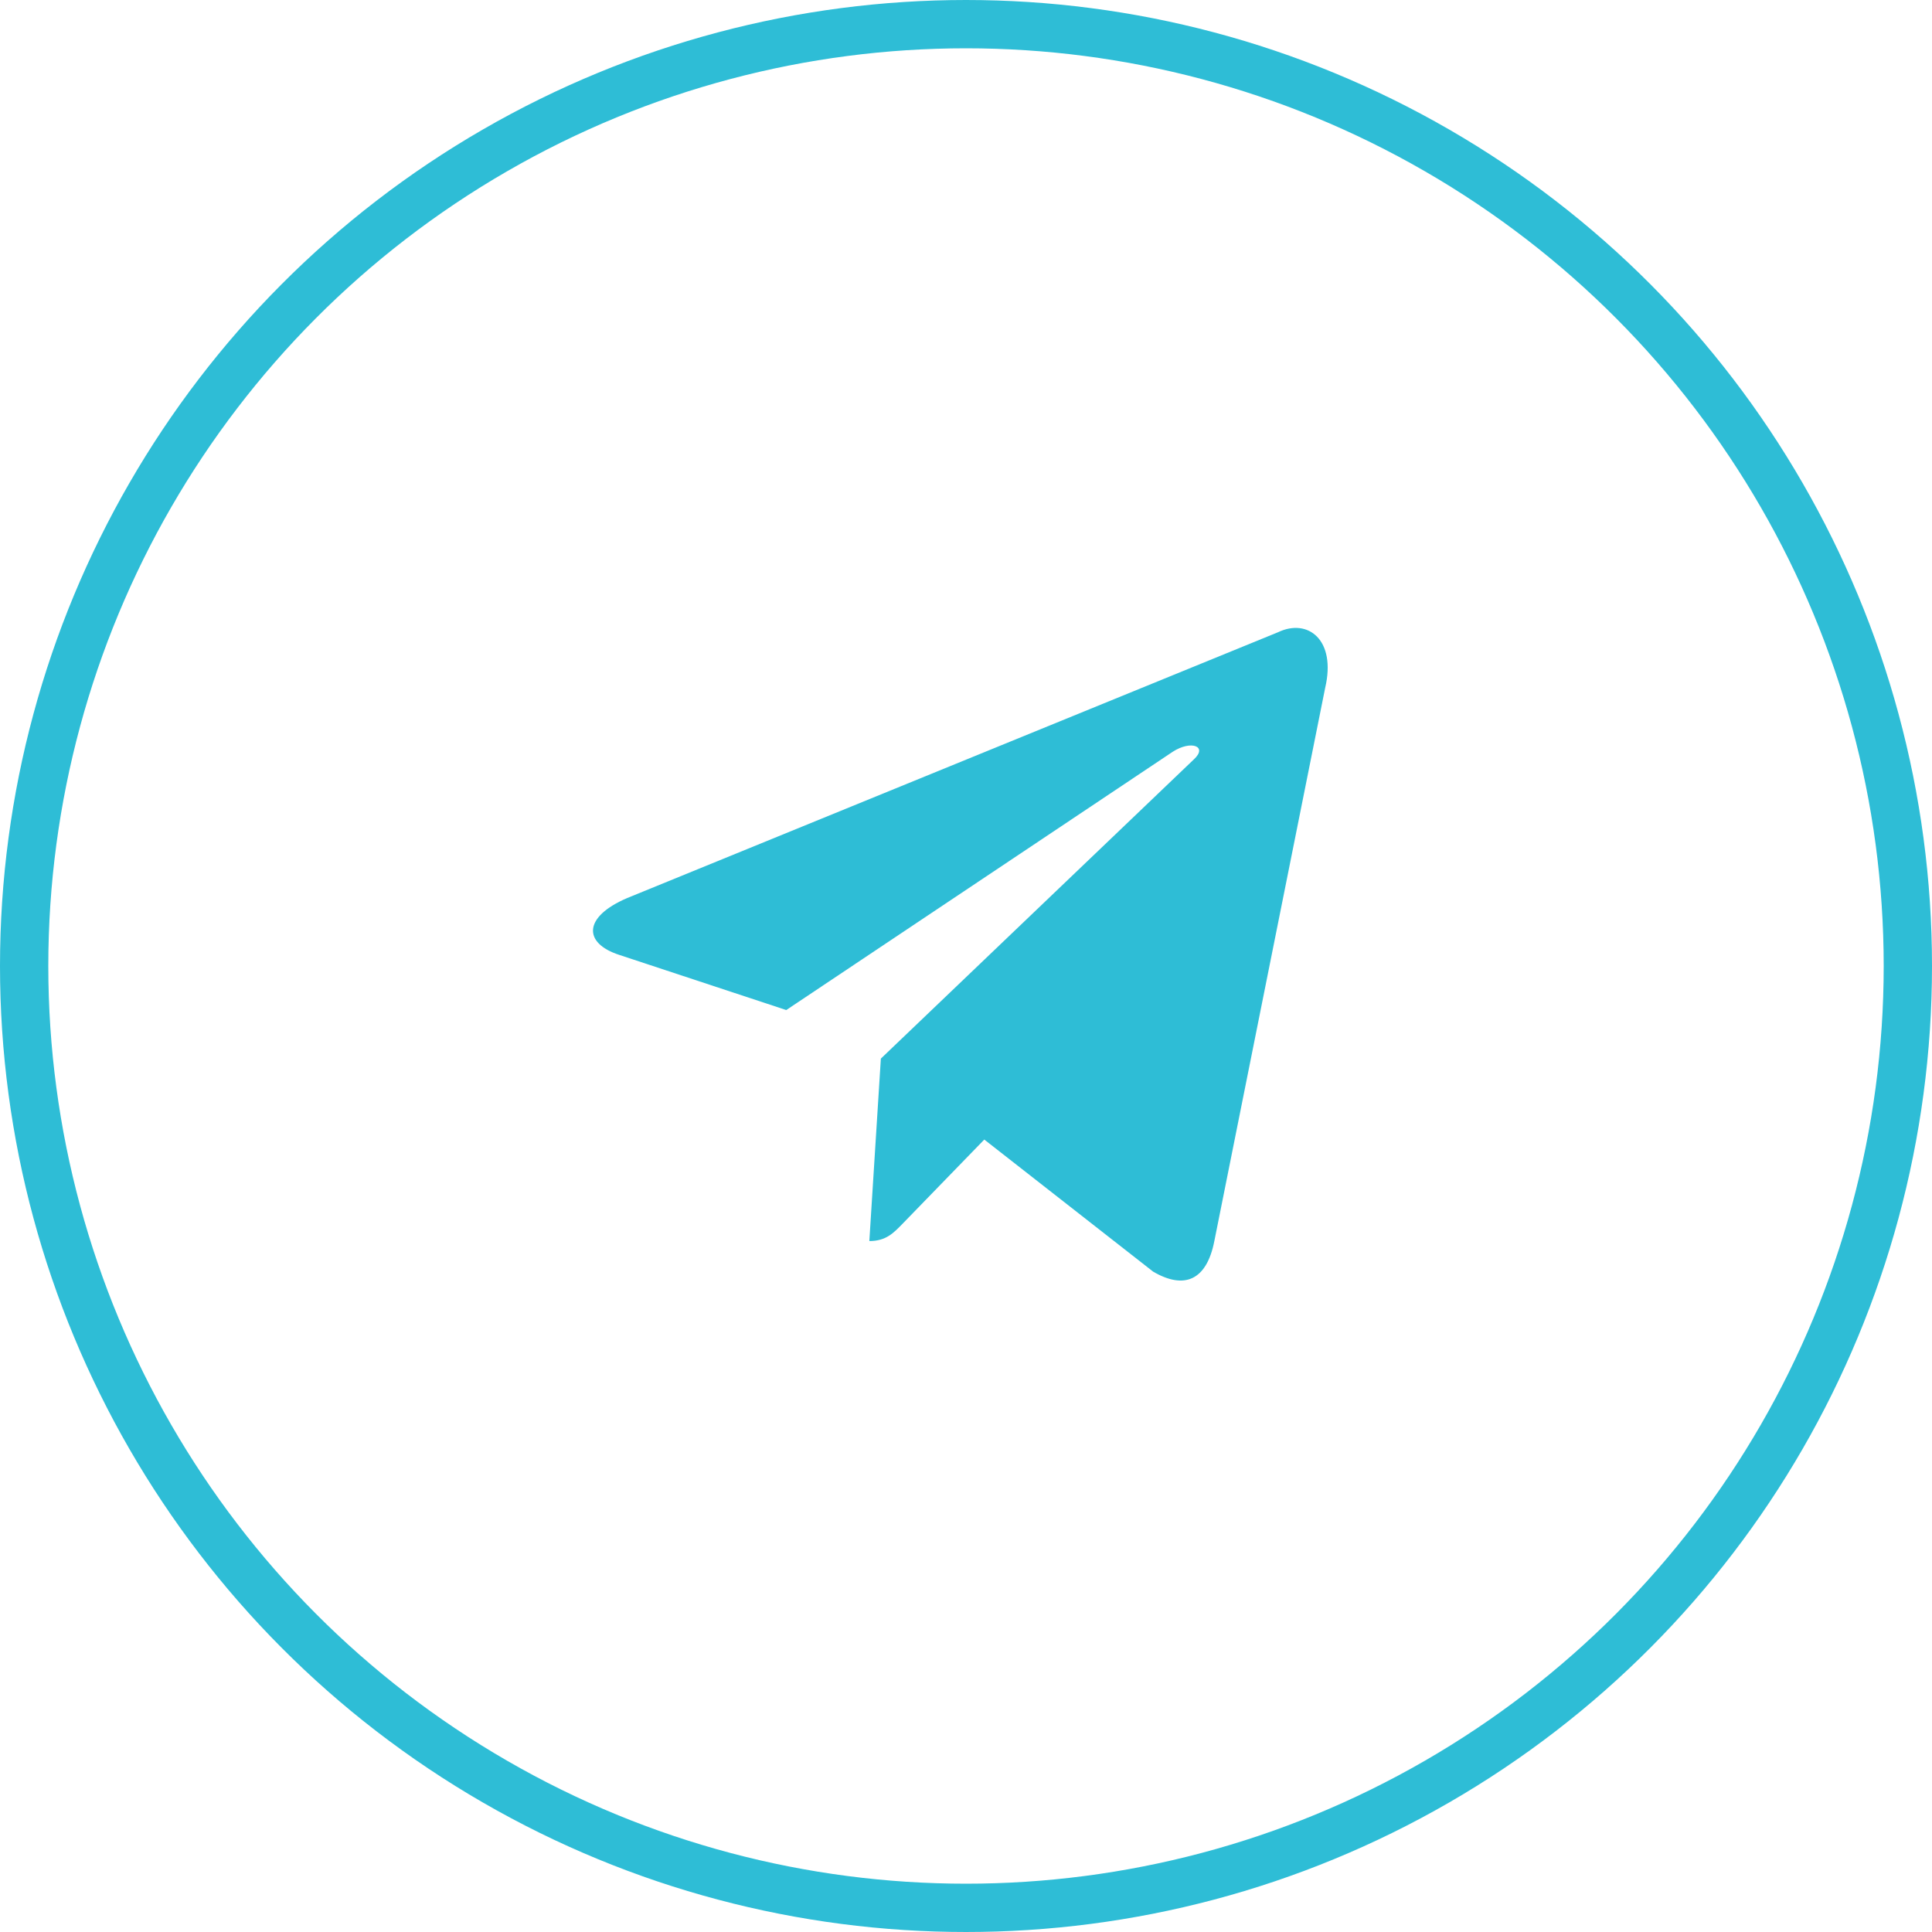
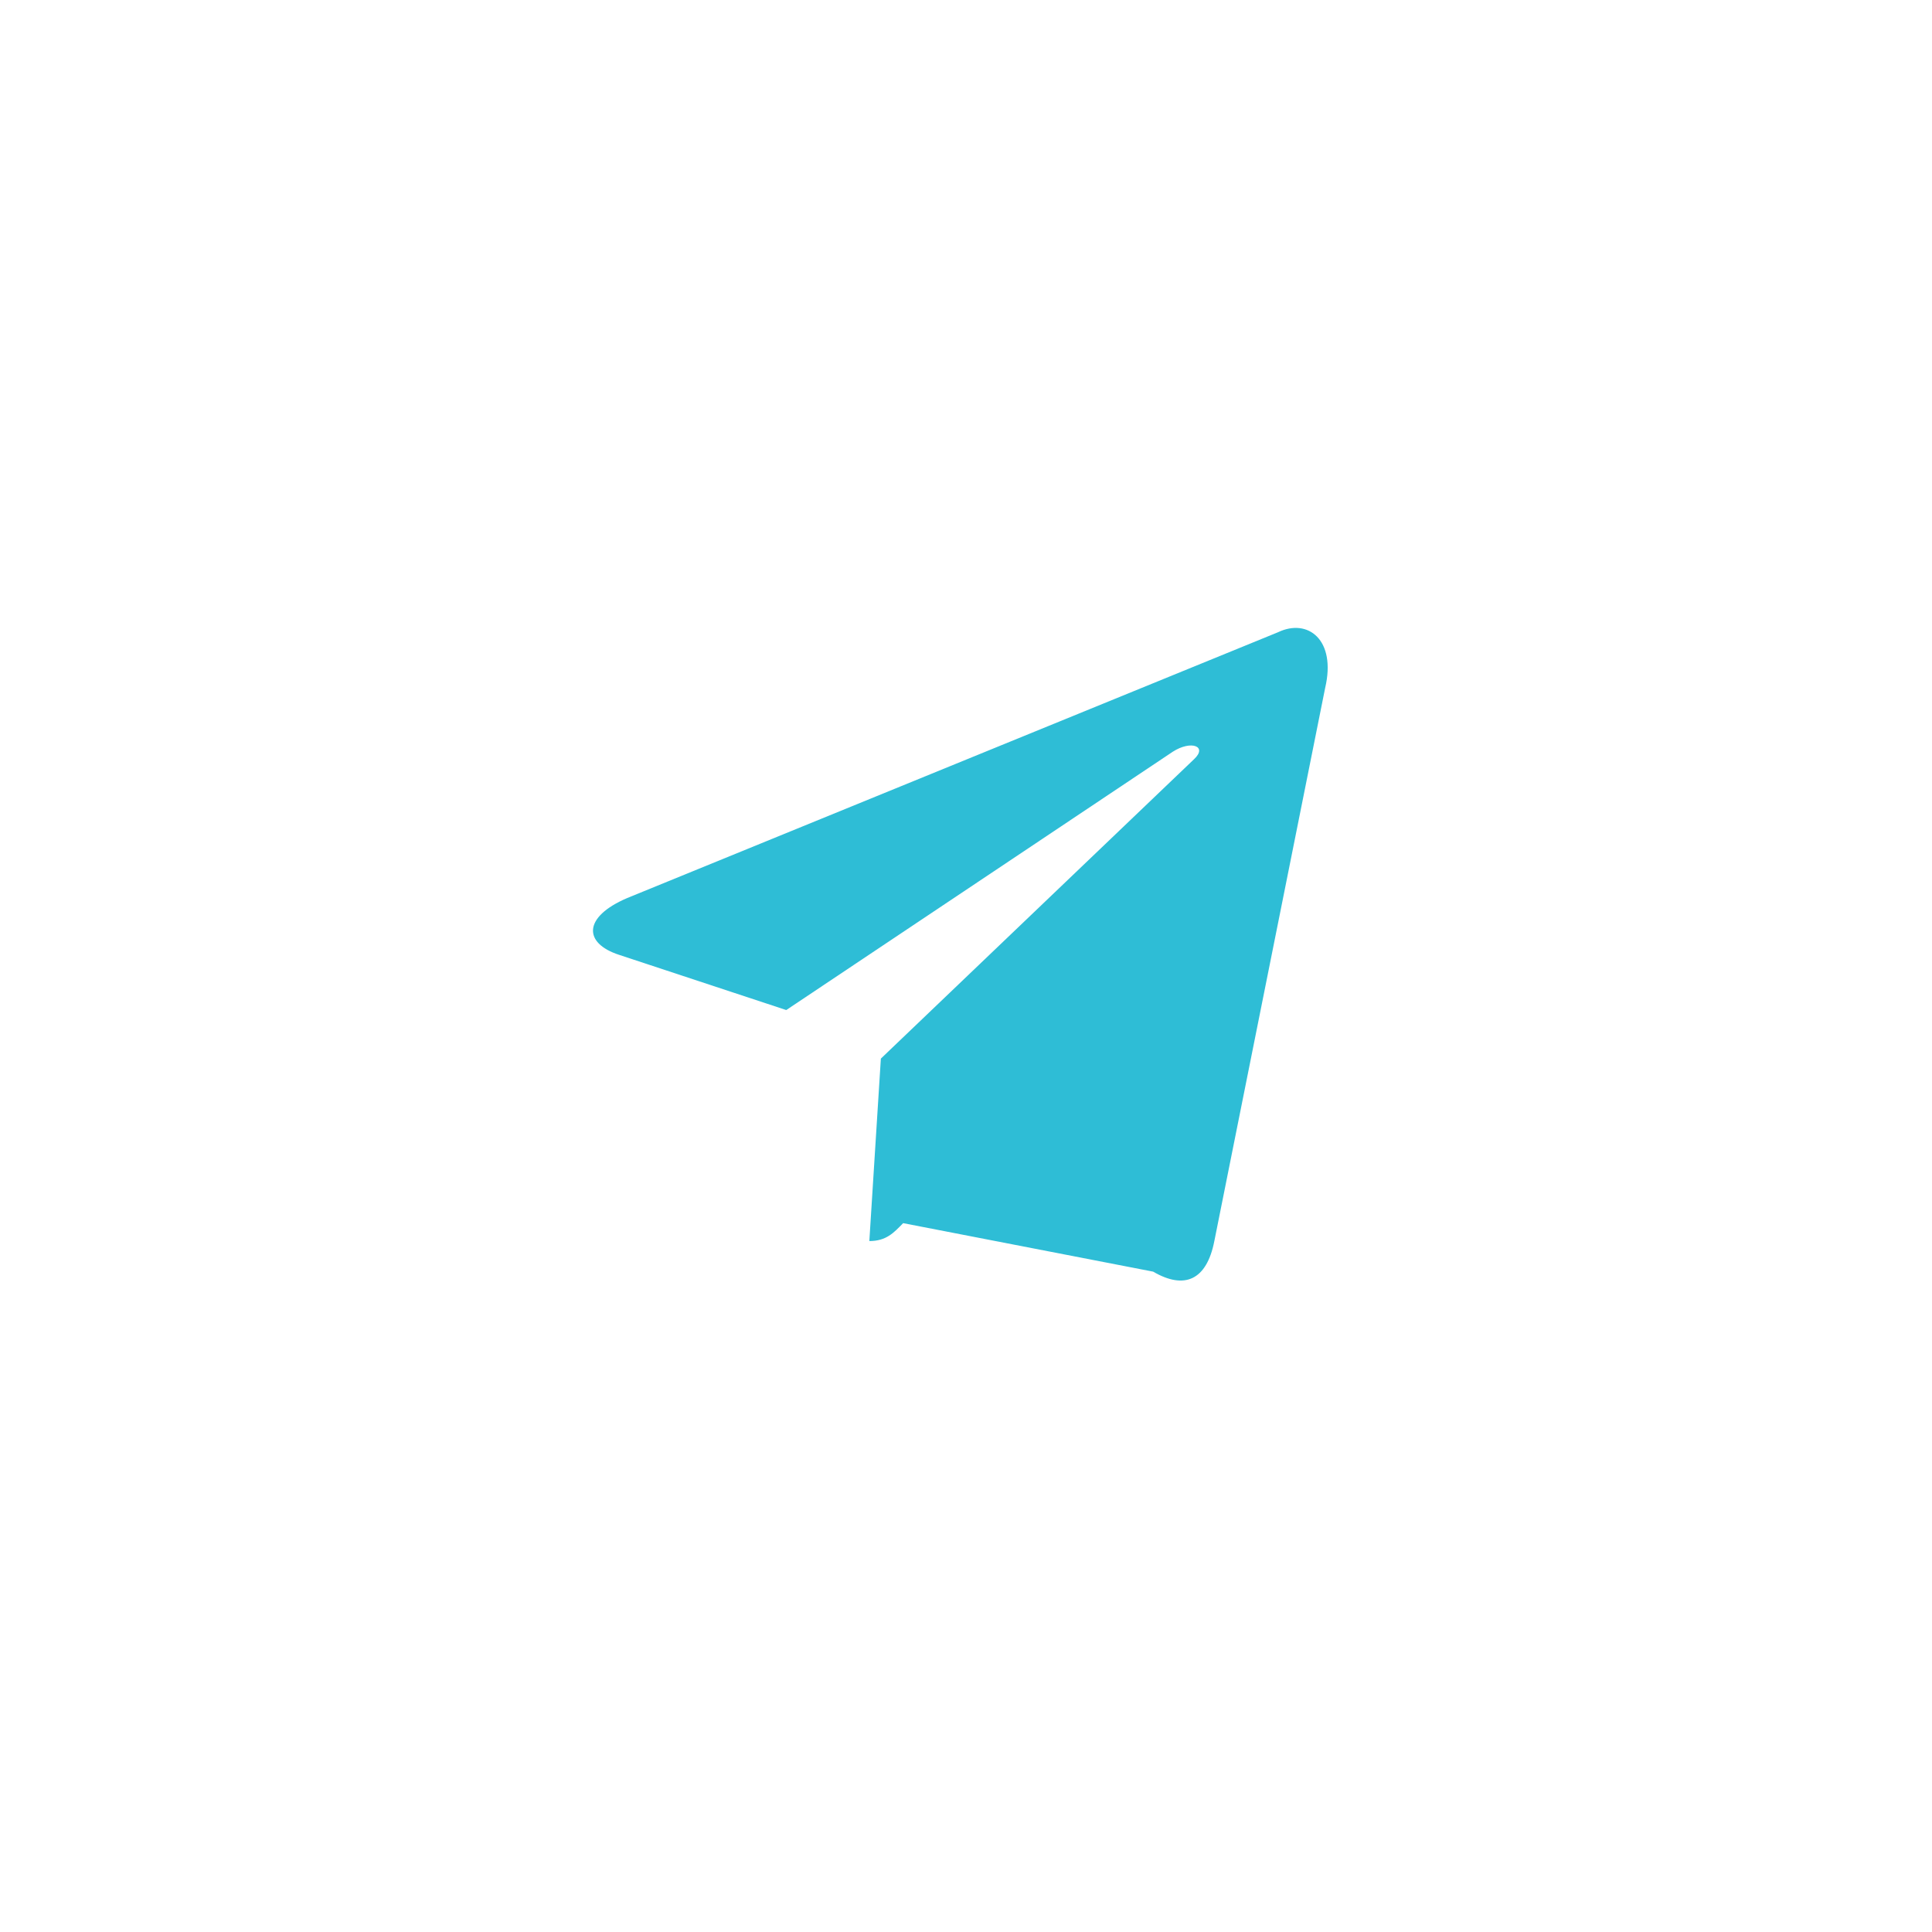
<svg xmlns="http://www.w3.org/2000/svg" width="30" height="30" viewBox="0 0 30 30" fill="none">
  <g clip-path="url(#clip0_422_1736)">
-     <path d="M19.846 9.817L9.741 13.944C9.051 14.238 9.055 14.645 9.614 14.827L12.209 15.684L18.212 11.672C18.496 11.49 18.755 11.588 18.542 11.788L13.678 16.438H13.677L13.678 16.438L13.499 19.271C13.761 19.271 13.877 19.144 14.024 18.993L15.284 17.695L17.906 19.746C18.389 20.028 18.736 19.883 18.856 19.272L20.577 10.682C20.753 9.934 20.308 9.596 19.846 9.817Z" fill="#2EBDD6" />
+     <path d="M19.846 9.817L9.741 13.944C9.051 14.238 9.055 14.645 9.614 14.827L12.209 15.684L18.212 11.672C18.496 11.49 18.755 11.588 18.542 11.788L13.678 16.438H13.677L13.678 16.438L13.499 19.271C13.761 19.271 13.877 19.144 14.024 18.993L17.906 19.746C18.389 20.028 18.736 19.883 18.856 19.272L20.577 10.682C20.753 9.934 20.308 9.596 19.846 9.817Z" fill="#2EBDD6" />
  </g>
-   <circle cx="15" cy="15" r="14.625" stroke="#2EBDD6" stroke-width="0.75" />
  <defs>
    <clipPath id="clip0_422_1736">
      <rect width="12" height="10.5" fill="white" transform="translate(9 9.75)" />
    </clipPath>
  </defs>
</svg>